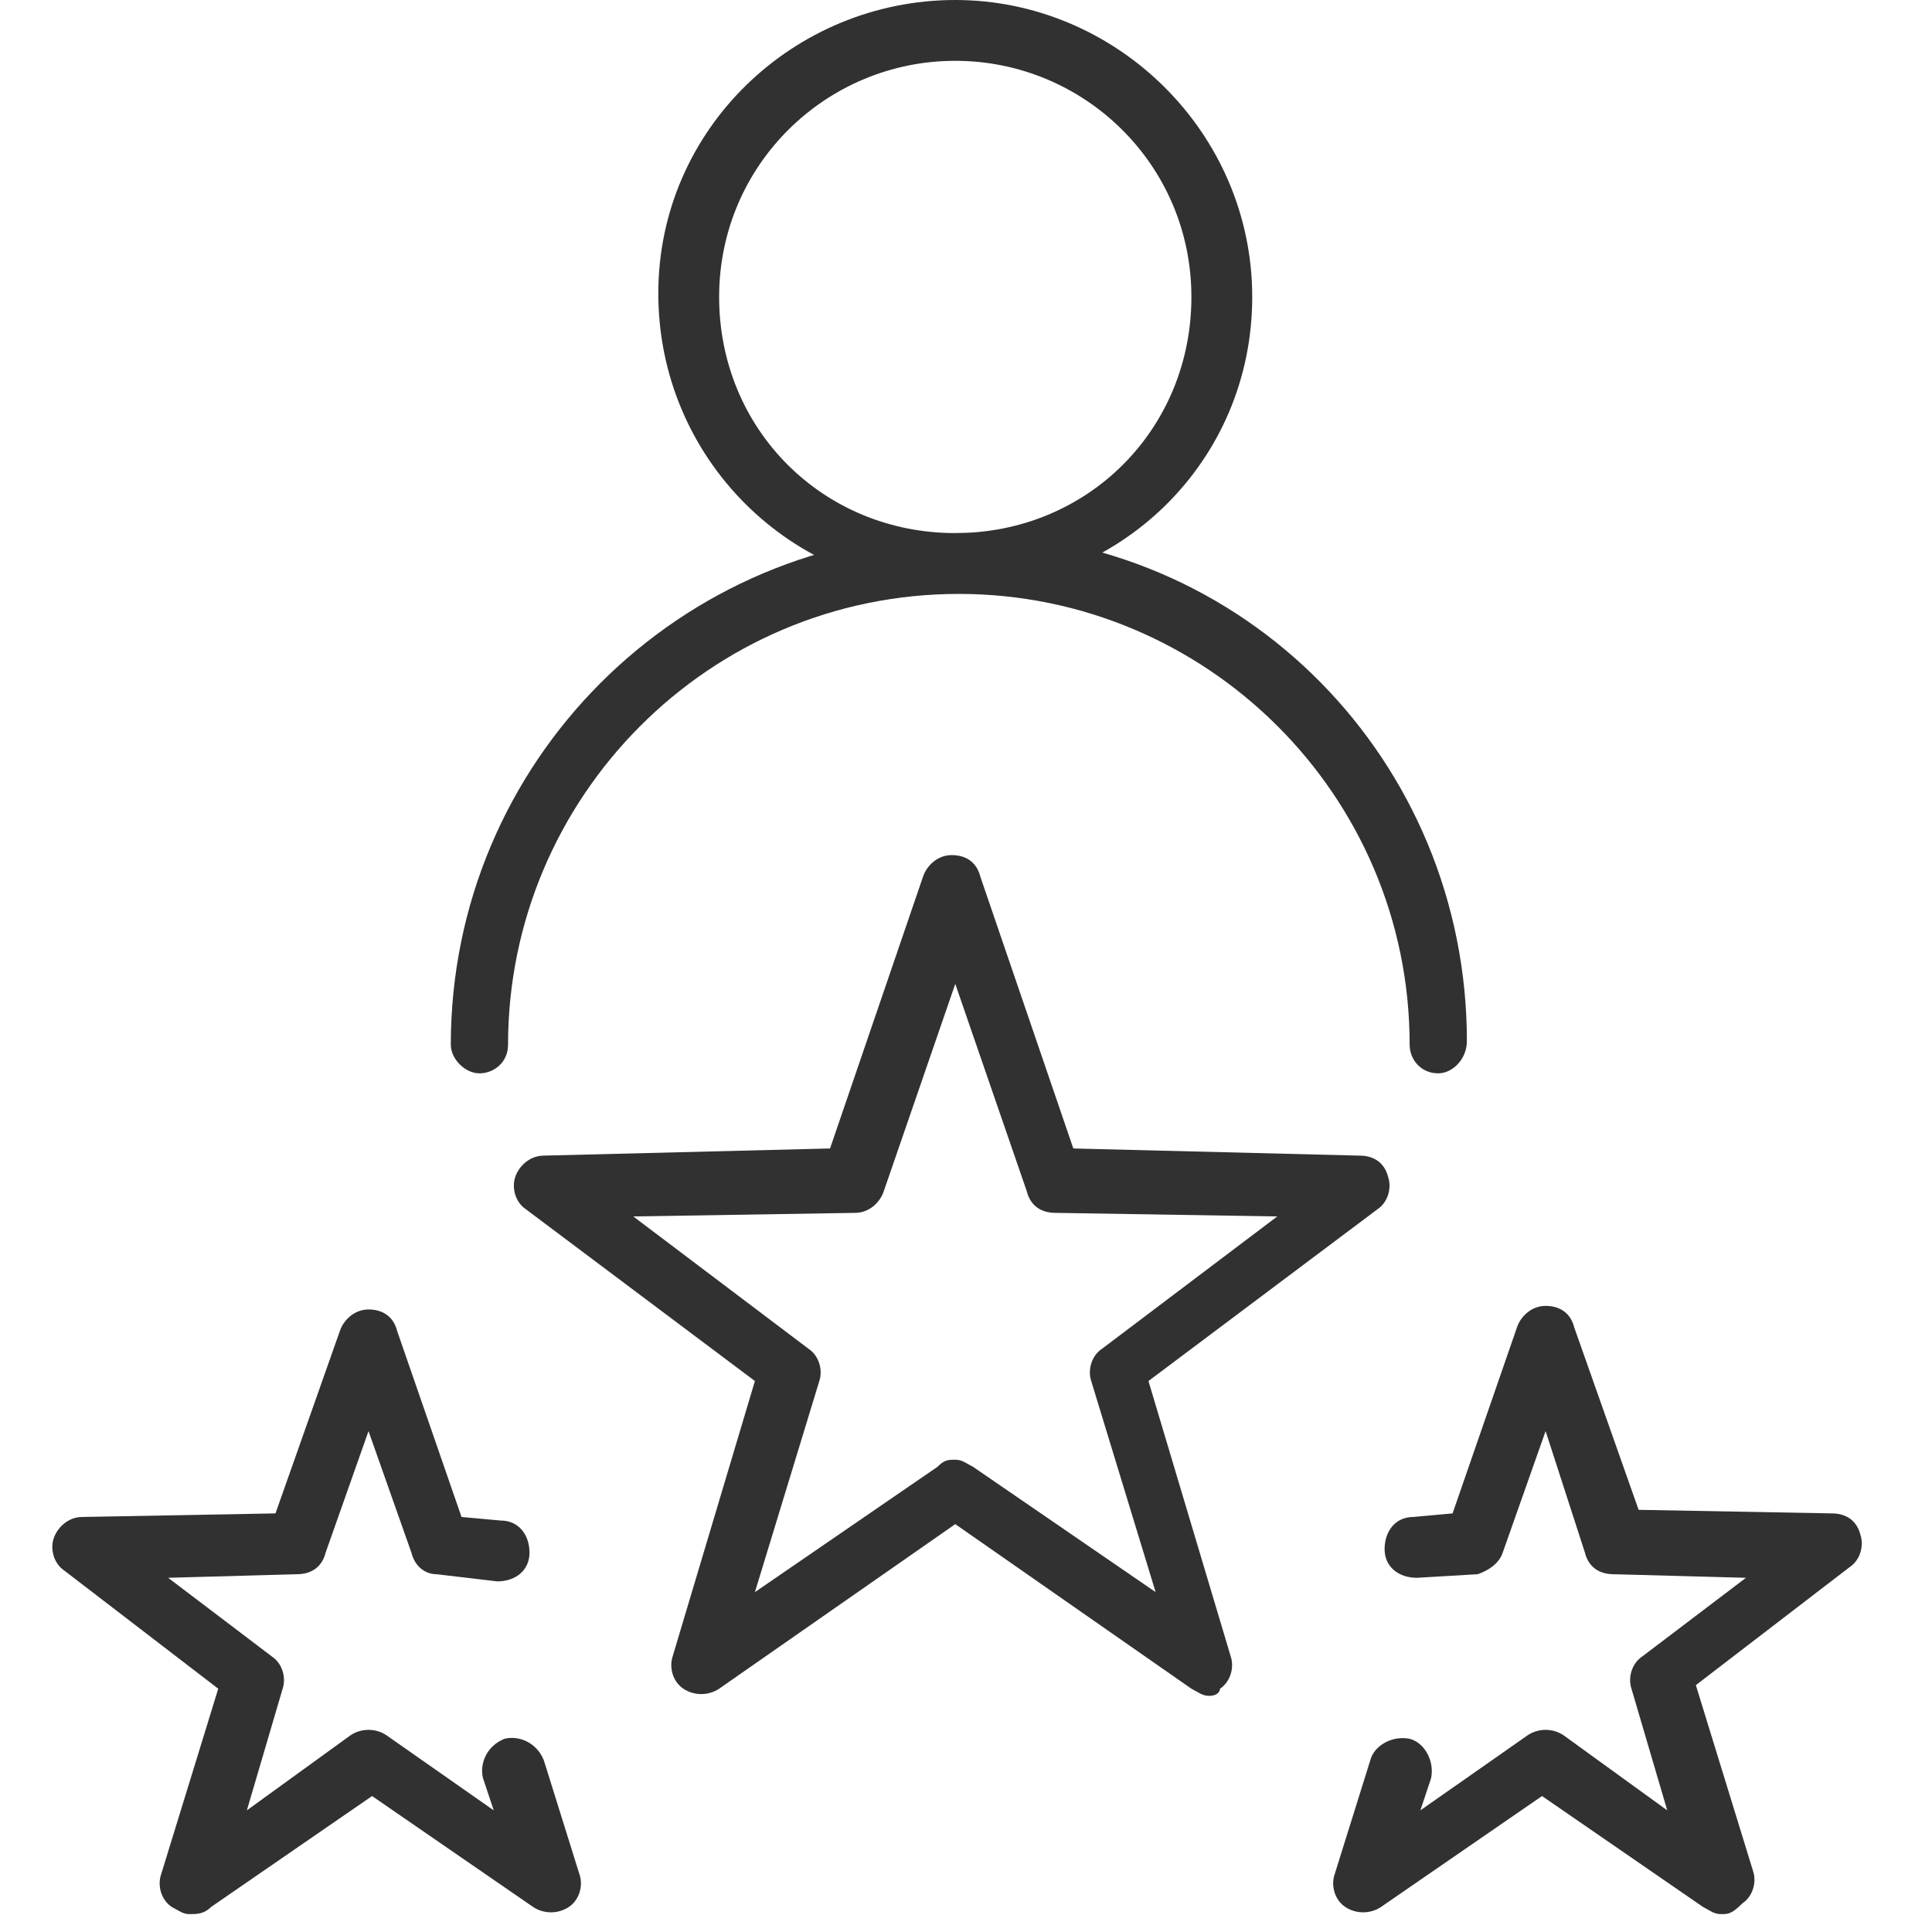
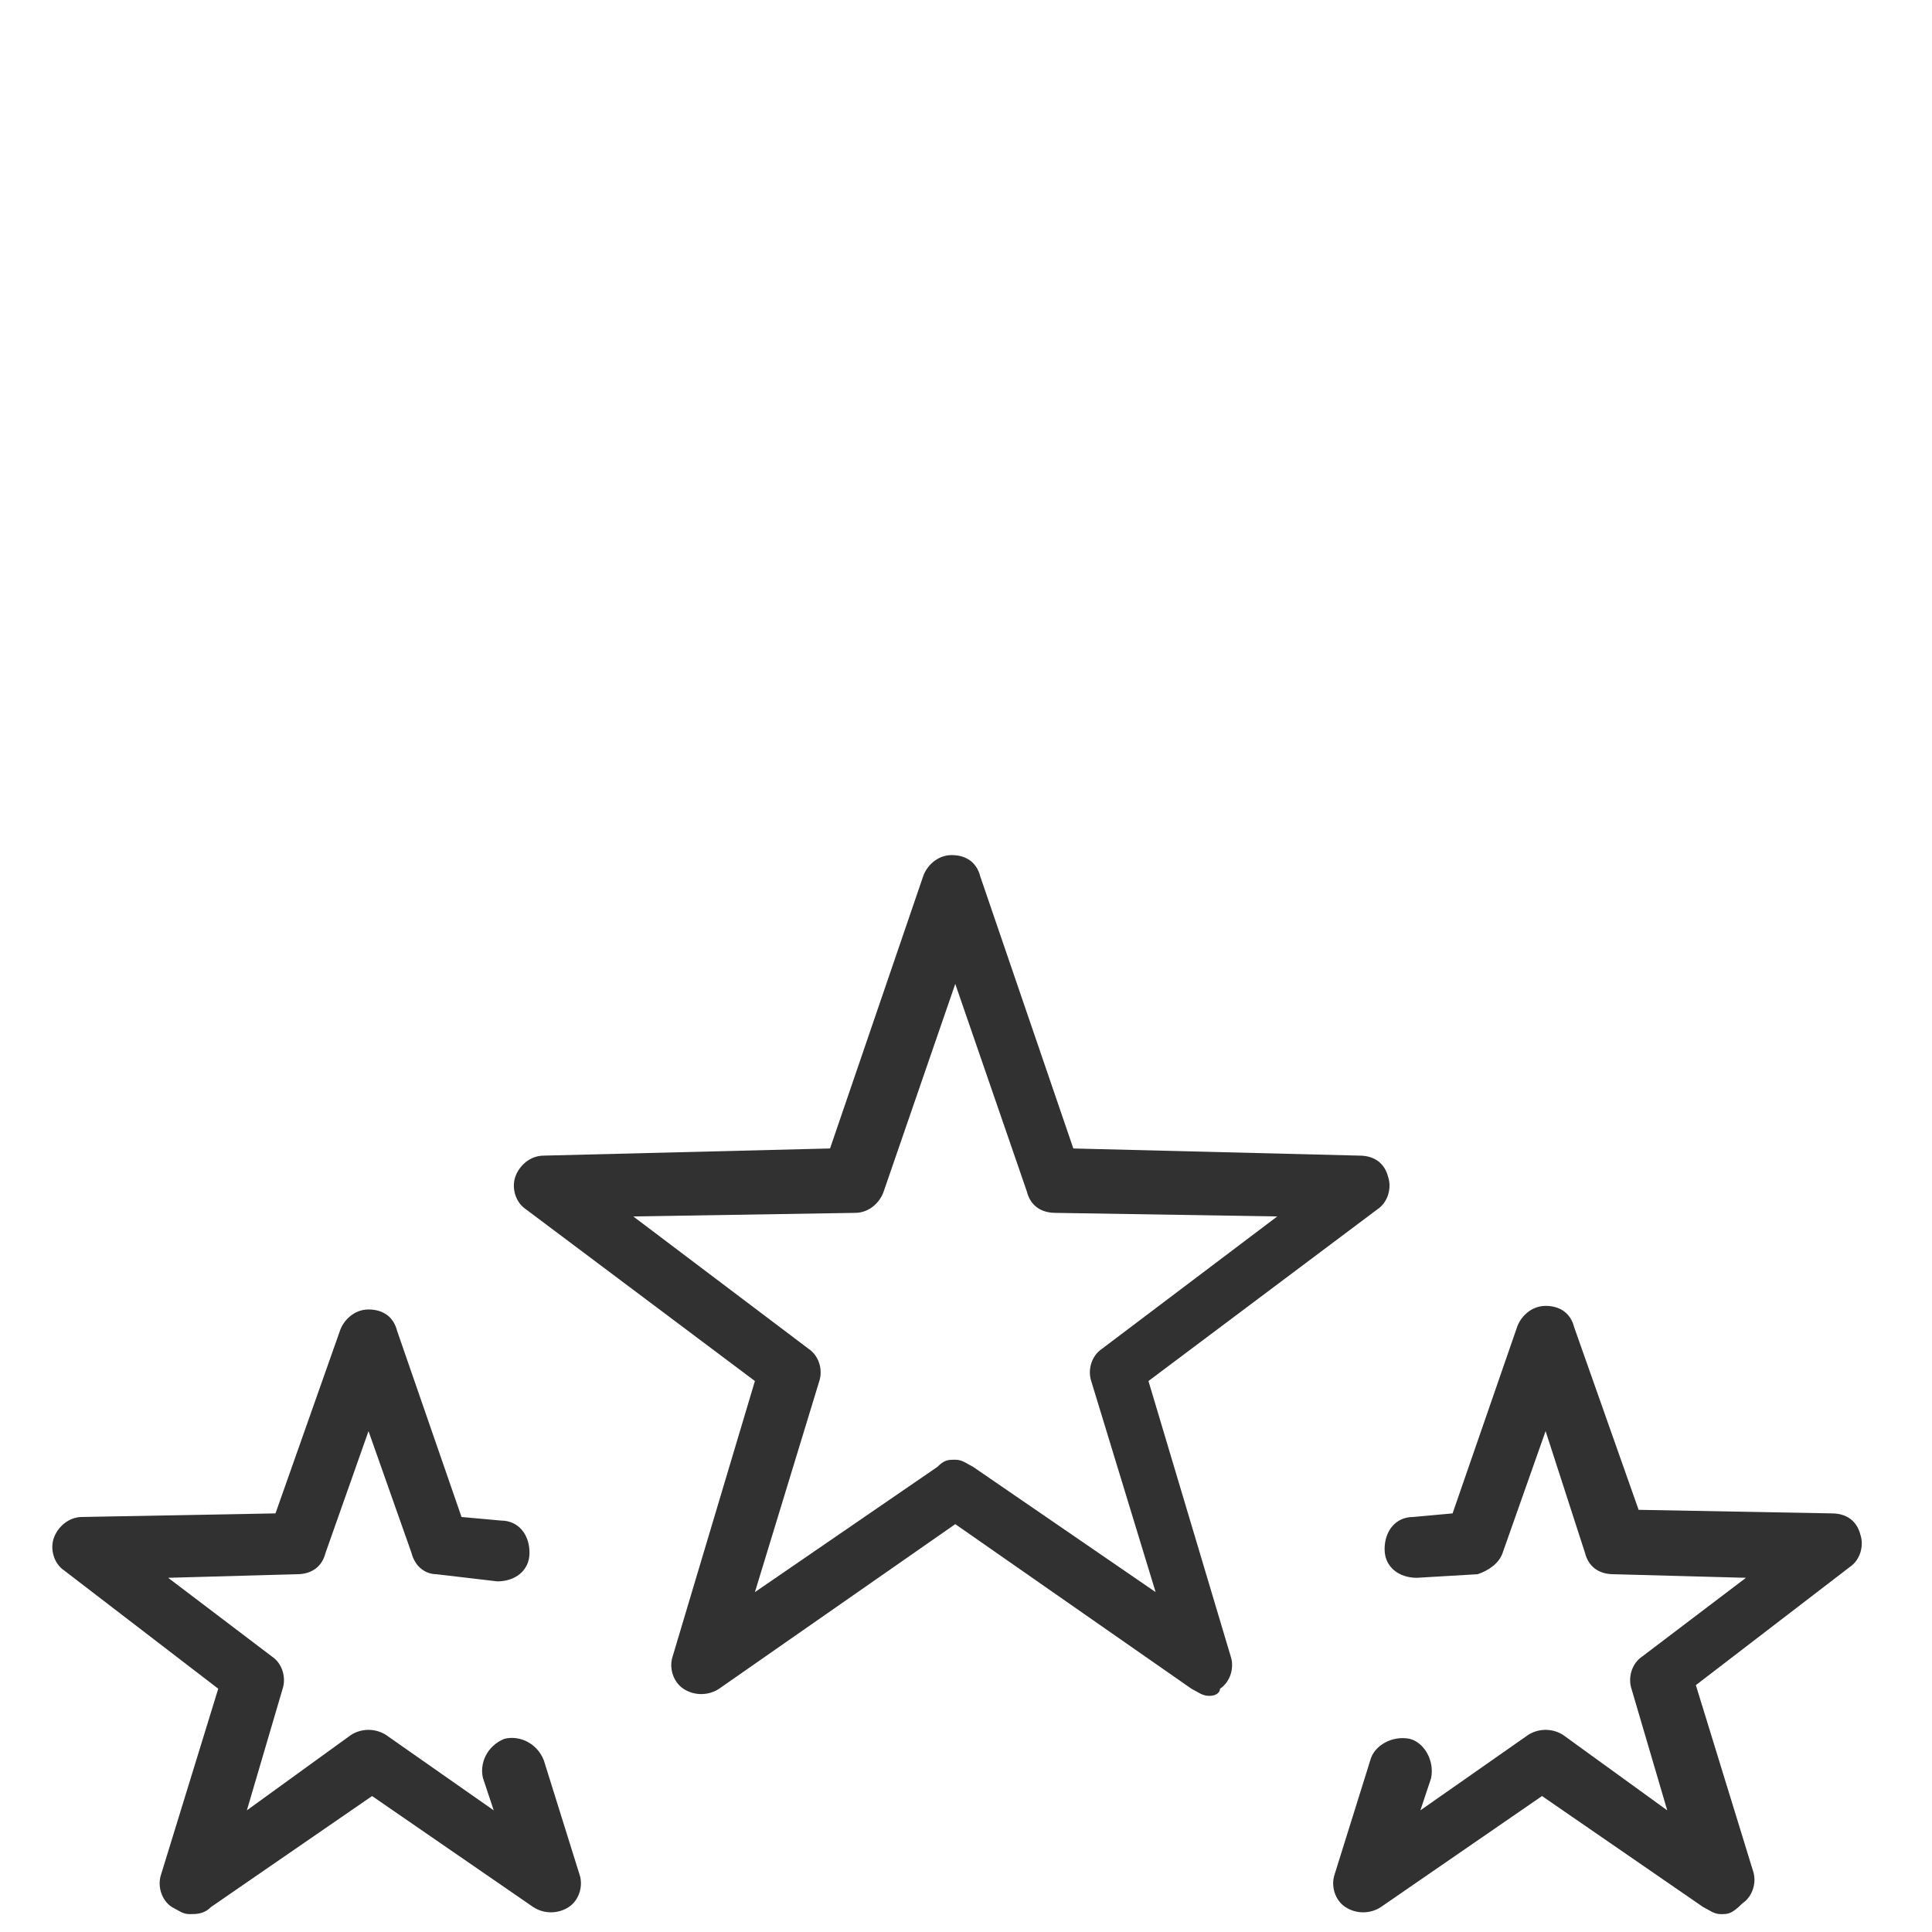
<svg xmlns="http://www.w3.org/2000/svg" version="1.1" id="Layer_1" x="0px" y="0px" viewBox="0 0 54 54" style="enable-background:new 0 0 54 54;" xml:space="preserve">
  <style type="text/css">
	.st0{fill:#313131;}
</style>
  <g>
    <g>
      <g>
        <path class="st0" d="M33.8,47.4c-0.2,0-0.3-0.1-0.5-0.2l-6.6-4.6l-6.6,4.6c-0.3,0.2-0.7,0.2-1,0c-0.3-0.2-0.4-0.6-0.3-0.9     l2.3-7.7l-6.4-4.8c-0.3-0.2-0.4-0.6-0.3-0.9c0.1-0.3,0.4-0.6,0.8-0.6l8-0.2l2.6-7.6c0.1-0.3,0.4-0.6,0.8-0.6s0.7,0.2,0.8,0.6     l2.6,7.6l8,0.2c0.4,0,0.7,0.2,0.8,0.6c0.1,0.3,0,0.7-0.3,0.9l-6.4,4.8l2.3,7.7c0.1,0.3,0,0.7-0.3,0.9     C34.1,47.3,34,47.4,33.8,47.4z M26.7,40.8c0.2,0,0.3,0.1,0.5,0.2l5.1,3.5l-1.8-5.9c-0.1-0.3,0-0.7,0.3-0.9l4.9-3.7l-6.2-0.1     c-0.4,0-0.7-0.2-0.8-0.6l-2-5.8l-2,5.8c-0.1,0.3-0.4,0.6-0.8,0.6l-6.2,0.1l4.9,3.7c0.3,0.2,0.4,0.6,0.3,0.9l-1.8,5.9l5.1-3.5     C26.4,40.8,26.5,40.8,26.7,40.8z" />
      </g>
    </g>
    <g>
      <g>
        <path class="st0" d="M48.1,53.5c-0.2,0-0.3-0.1-0.5-0.2l-4.5-3.1l-4.5,3.1c-0.3,0.2-0.7,0.2-1,0c-0.3-0.2-0.4-0.6-0.3-0.9l1-3.2     c0.1-0.4,0.6-0.7,1.1-0.6c0.4,0.1,0.7,0.6,0.6,1.1l-0.3,0.9l3-2.1c0.3-0.2,0.7-0.2,1,0l2.9,2.1l-1-3.4c-0.1-0.3,0-0.7,0.3-0.9     l2.9-2.2L45.1,44c-0.4,0-0.7-0.2-0.8-0.6L43.2,40L42,43.4c-0.1,0.3-0.4,0.5-0.7,0.6l-1.7,0.1c-0.5,0-0.9-0.3-0.9-0.8     c0-0.5,0.3-0.9,0.8-0.9l1.1-0.1l1.8-5.2c0.1-0.3,0.4-0.6,0.8-0.6c0.4,0,0.7,0.2,0.8,0.6l1.8,5.1l5.4,0.1c0.4,0,0.7,0.2,0.8,0.6     c0.1,0.3,0,0.7-0.3,0.9l-4.3,3.3l1.6,5.2c0.1,0.3,0,0.7-0.3,0.9C48.4,53.5,48.3,53.5,48.1,53.5z" />
      </g>
    </g>
    <g>
      <g>
        <path class="st0" d="M5.3,53.5c-0.2,0-0.3-0.1-0.5-0.2c-0.3-0.2-0.4-0.6-0.3-0.9l1.6-5.2l-4.3-3.3c-0.3-0.2-0.4-0.6-0.3-0.9     c0.1-0.3,0.4-0.6,0.8-0.6l5.4-0.1l1.8-5.1c0.1-0.3,0.4-0.6,0.8-0.6c0.4,0,0.7,0.2,0.8,0.6l1.8,5.2l1.1,0.1c0.5,0,0.8,0.4,0.8,0.9     c0,0.5-0.4,0.8-0.9,0.8L12.2,44c-0.3,0-0.6-0.2-0.7-0.6L10.3,40l-1.2,3.4C9,43.8,8.7,44,8.3,44l-3.6,0.1l2.9,2.2     c0.3,0.2,0.4,0.6,0.3,0.9l-1,3.4l2.9-2.1c0.3-0.2,0.7-0.2,1,0l3,2.1l-0.3-0.9c-0.1-0.4,0.1-0.9,0.6-1.1c0.4-0.1,0.9,0.1,1.1,0.6     l1,3.2c0.1,0.3,0,0.7-0.3,0.9c-0.3,0.2-0.7,0.2-1,0l-4.5-3.1l-4.5,3.1C5.7,53.5,5.5,53.5,5.3,53.5z" />
      </g>
    </g>
    <g>
      <g>
-         <path class="st0" d="M26.7,16.5c-4.6,0-8.3-3.7-8.3-8.3S22.2,0,26.7,0S35,3.7,35,8.3S31.3,16.5,26.7,16.5z M26.7,1.7     c-3.6,0-6.6,2.9-6.6,6.6s2.9,6.6,6.6,6.6s6.6-2.9,6.6-6.6S30.3,1.7,26.7,1.7z" />
-       </g>
+         </g>
      <g>
-         <path class="st0" d="M40.2,30c-0.5,0-0.8-0.4-0.8-0.8c0-7-5.7-12.6-12.6-12.6c-7,0-12.6,5.7-12.6,12.6c0,0.5-0.4,0.8-0.8,0.8     s-0.8-0.4-0.8-0.8c0-7.9,6.4-14.3,14.3-14.3S41,21.3,41,29.1C41,29.6,40.6,30,40.2,30z" />
-       </g>
+         </g>
    </g>
  </g>
</svg>